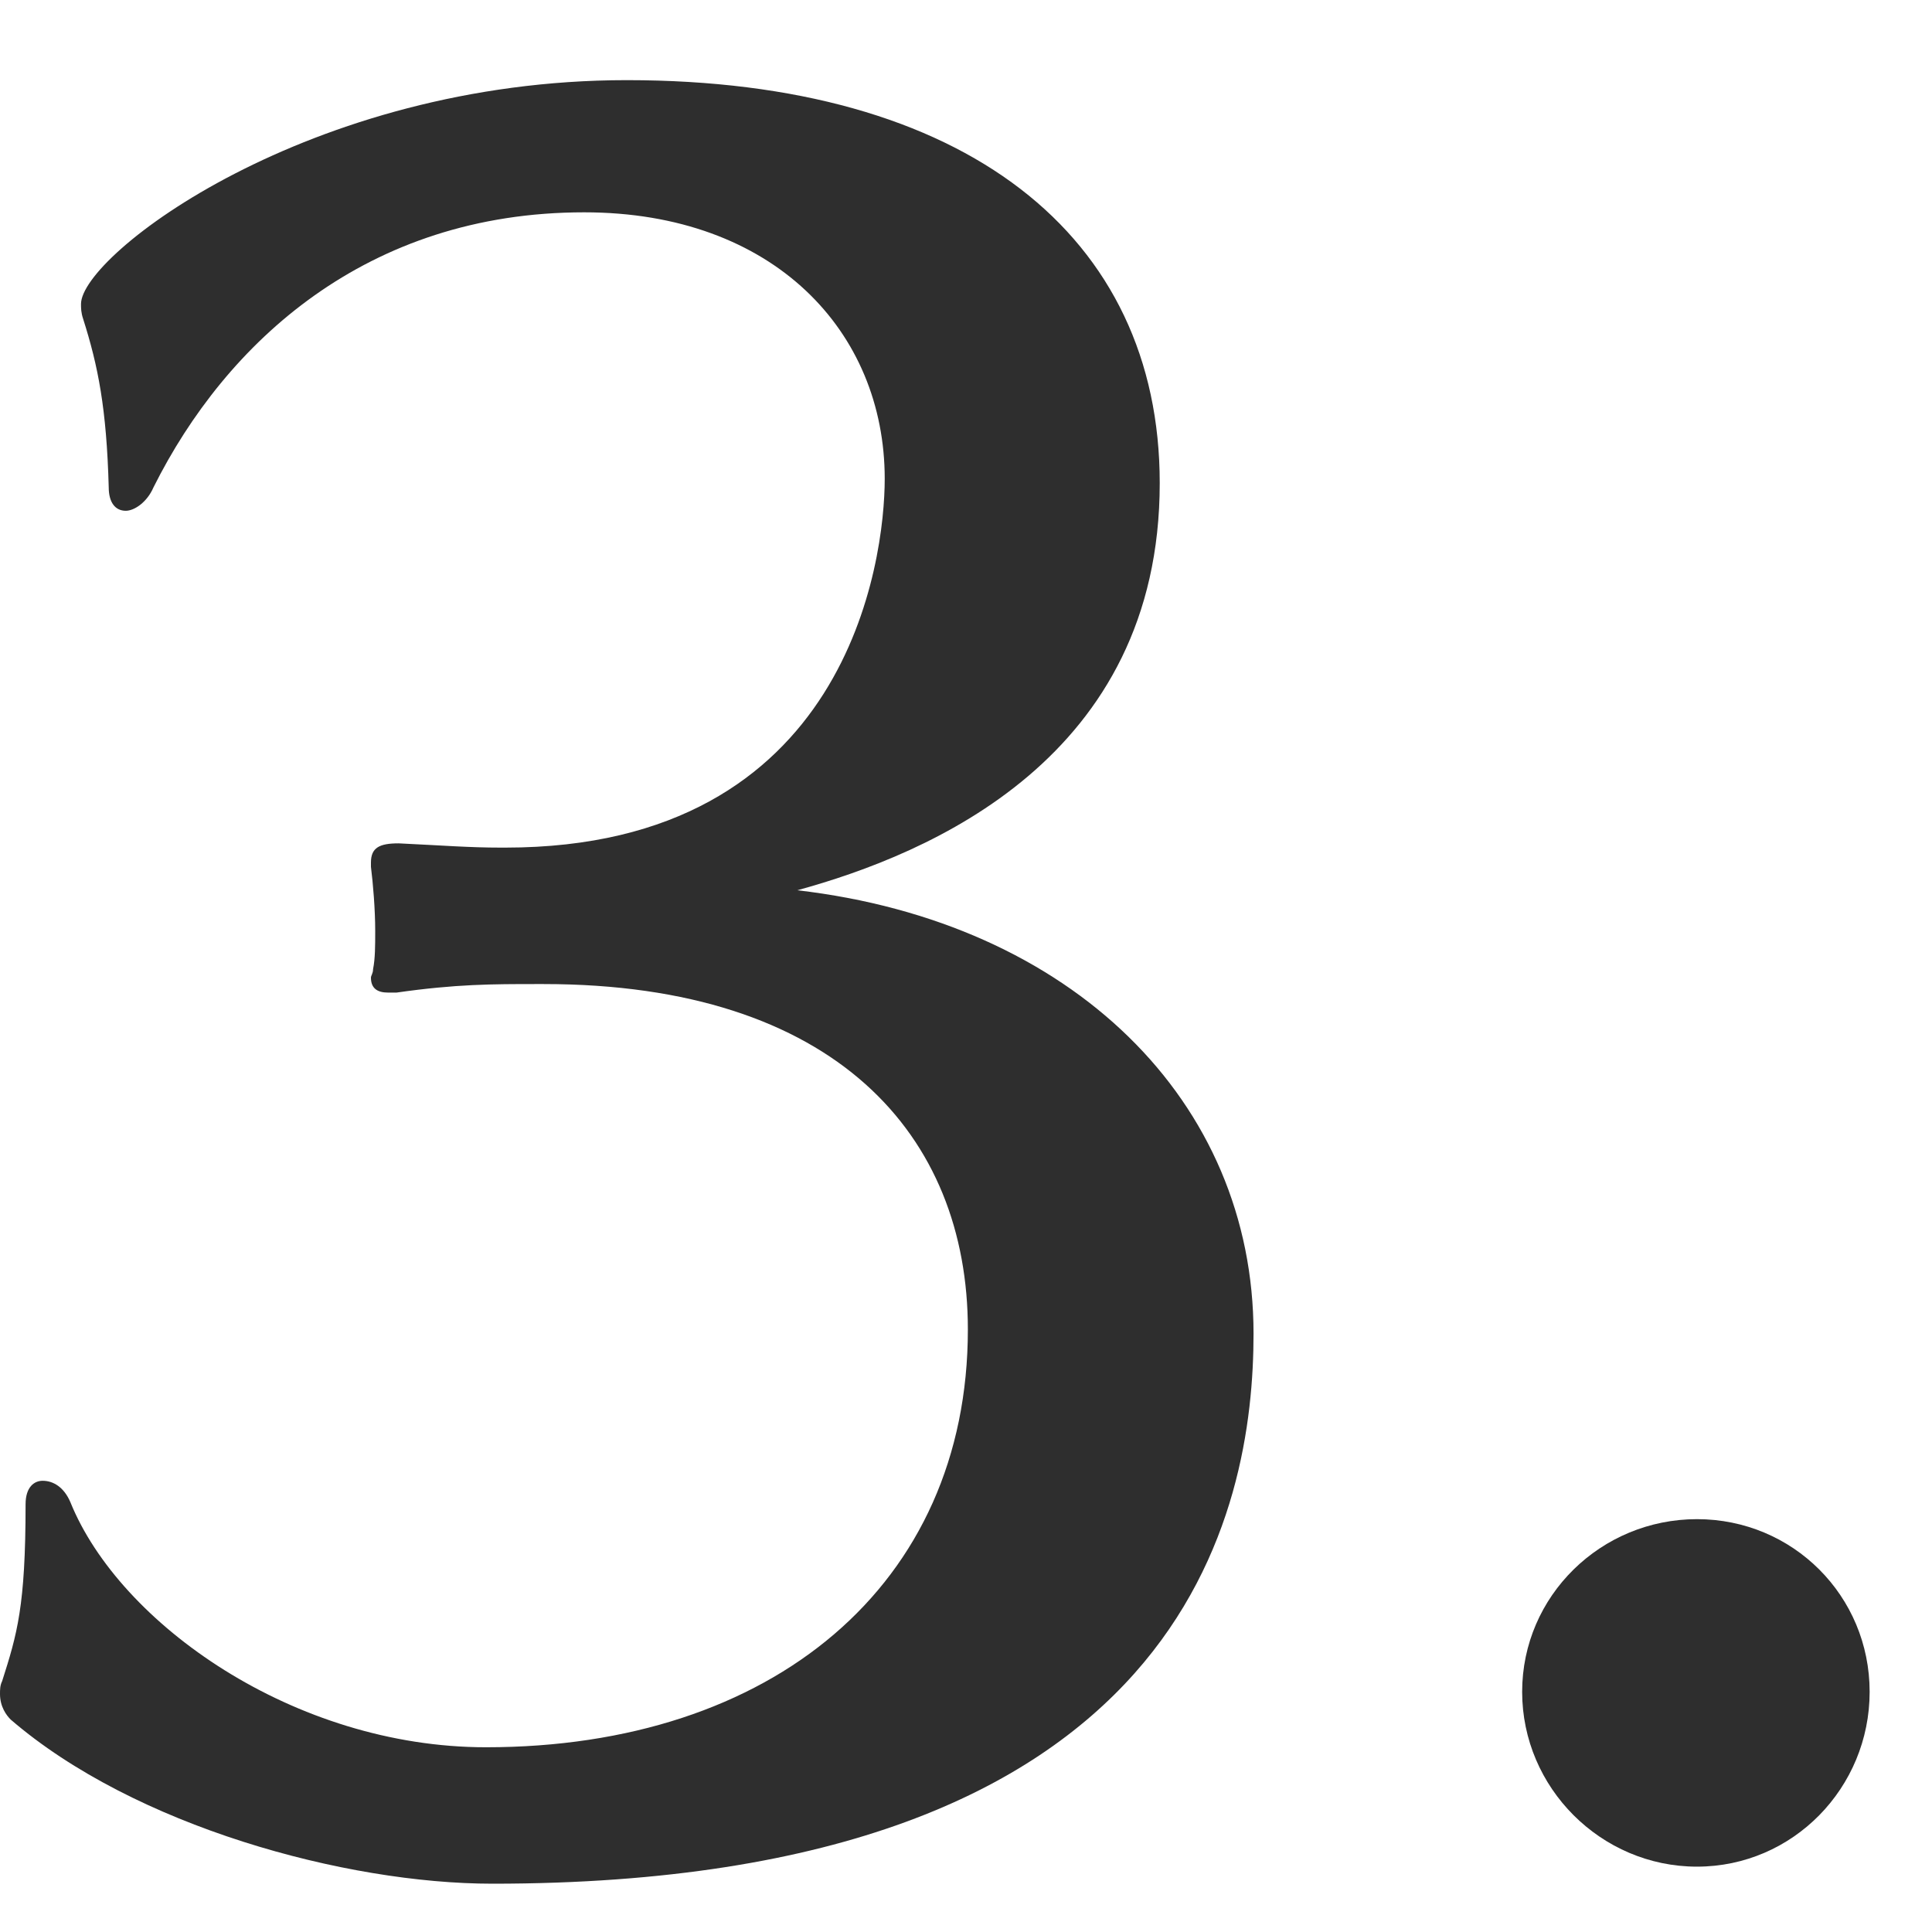
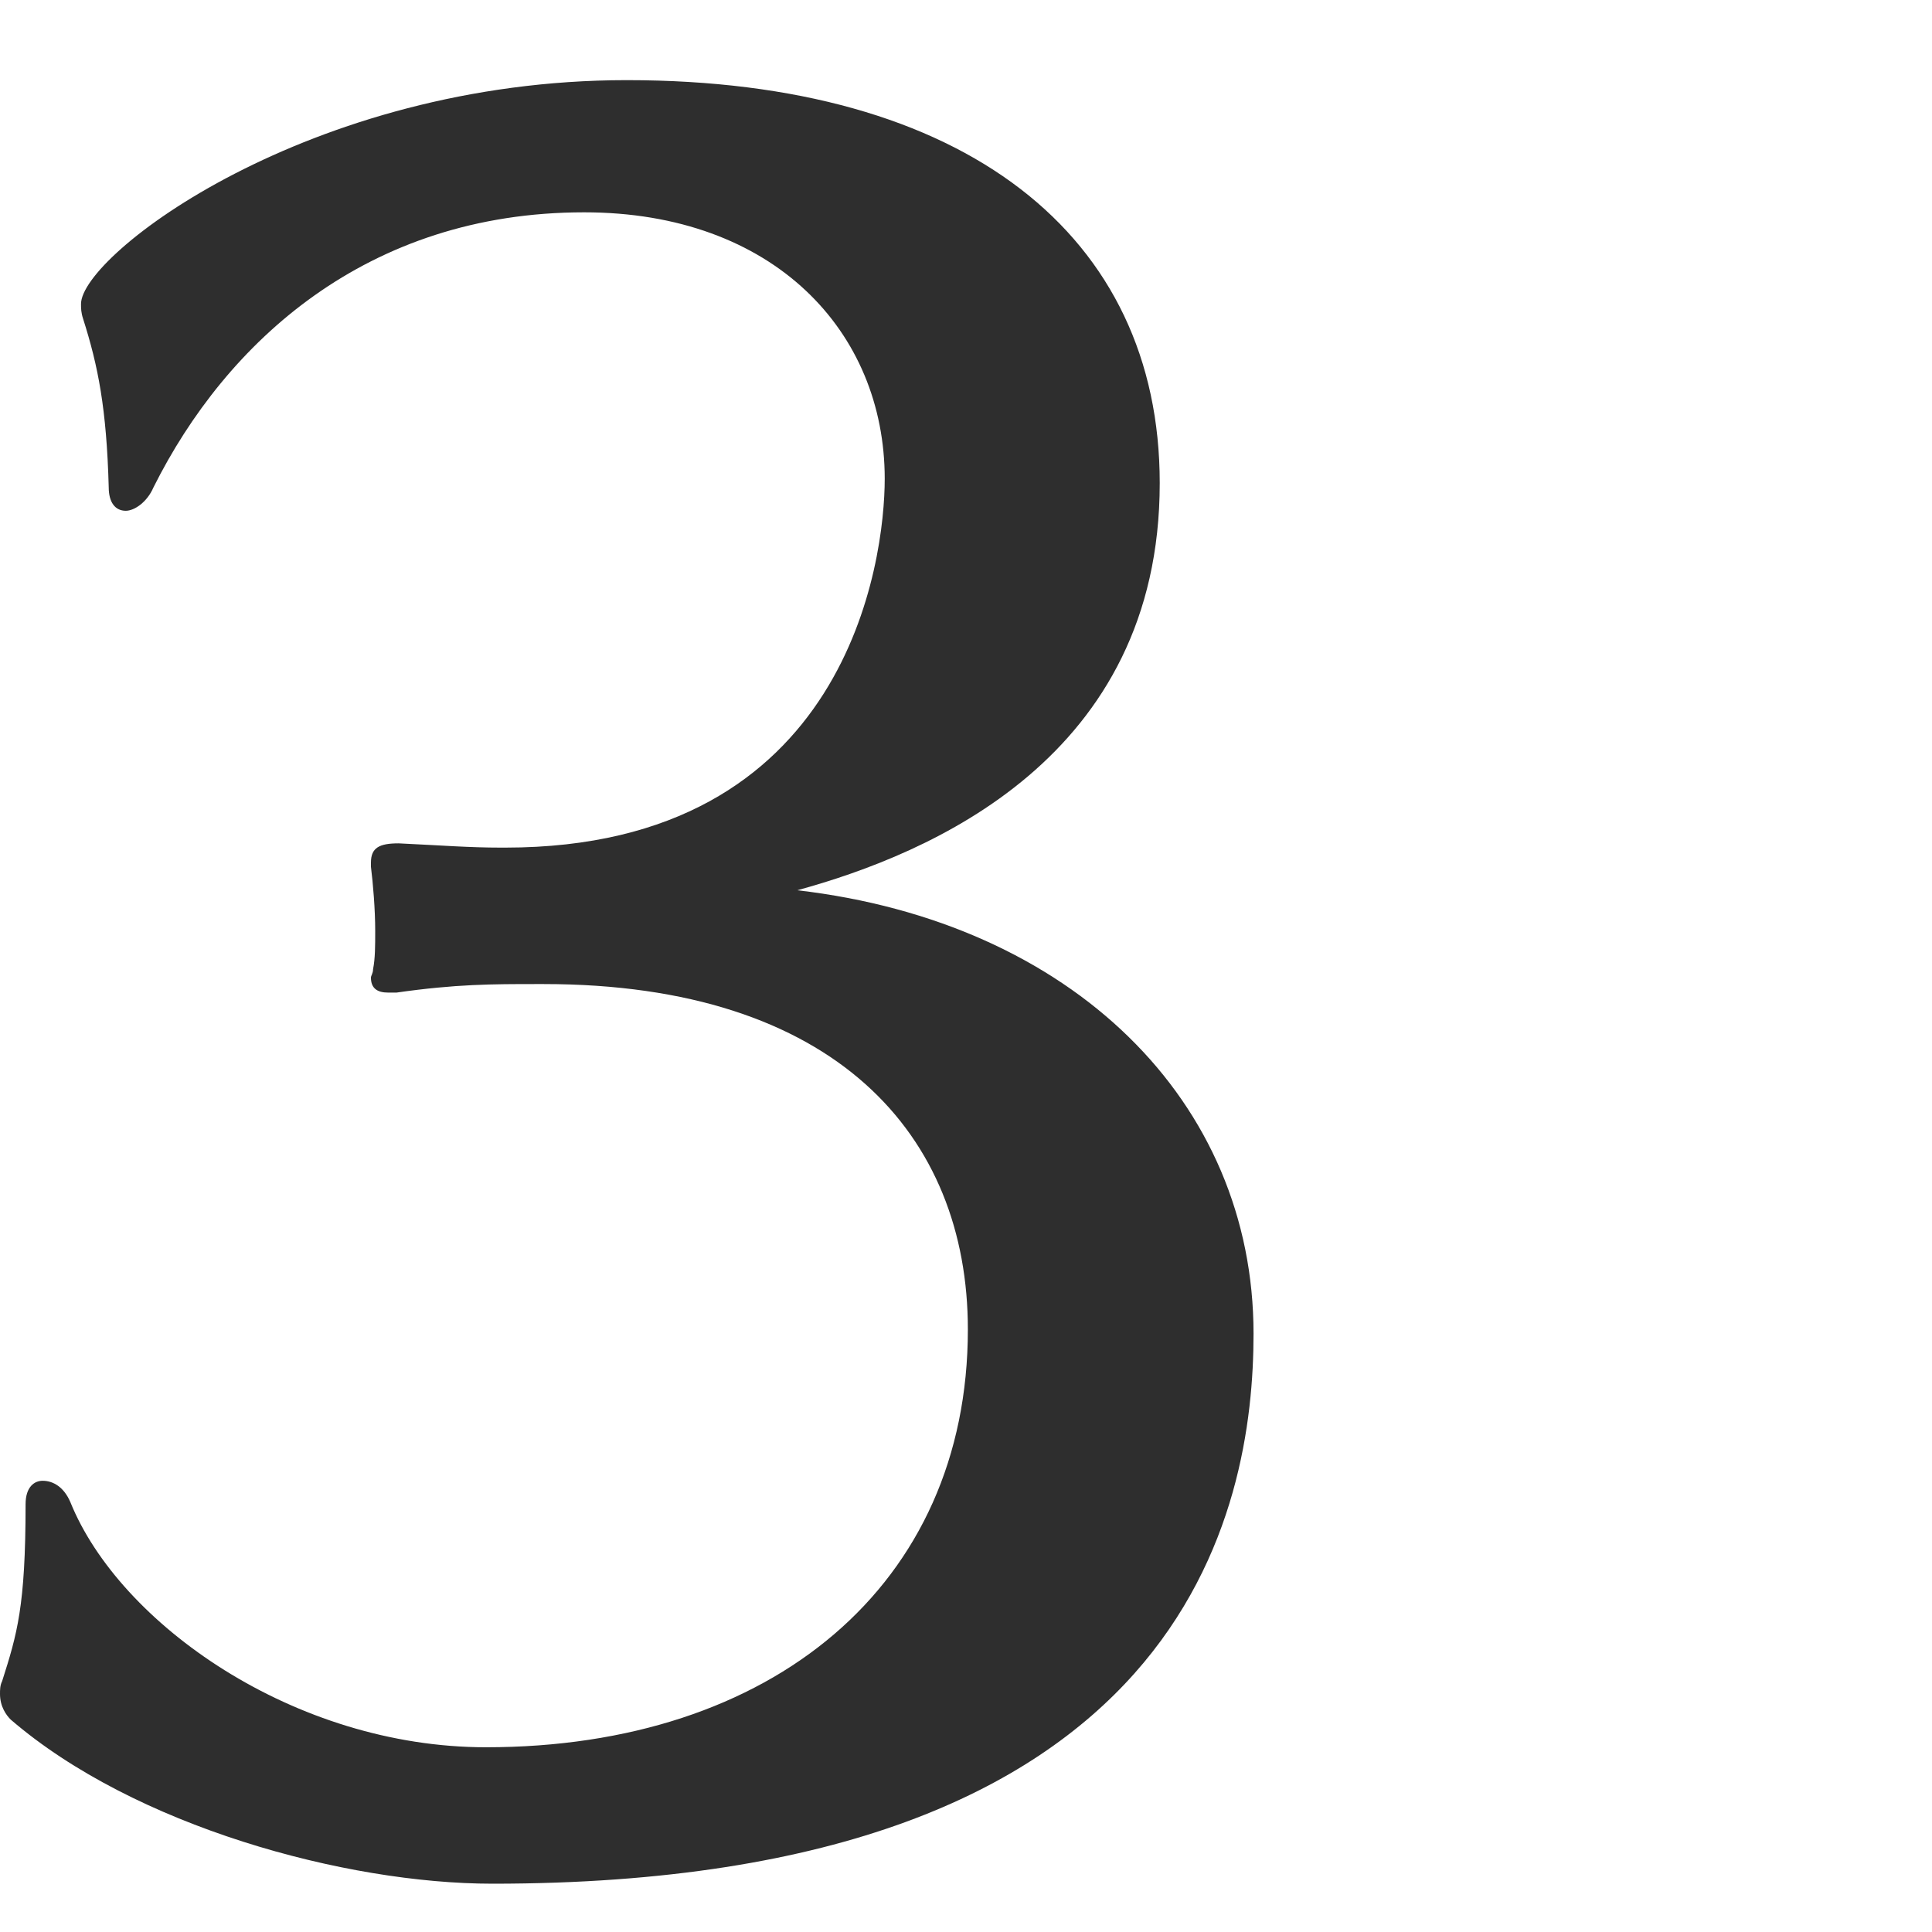
<svg xmlns="http://www.w3.org/2000/svg" width="29" height="29" viewBox="0 0 29 29" fill="none">
-   <path d="M25.472 28.019C24.032 28.019 22.848 26.835 22.848 25.395C22.848 23.955 24.032 22.803 25.472 22.803C26.912 22.803 28.064 23.955 28.064 25.395C28.064 26.835 26.912 28.019 25.472 28.019Z" fill="#2E2E2E" />
  <path d="M8.16 14.771H8.064C7.392 14.771 6.848 14.771 5.952 14.899H5.824C5.664 14.899 5.568 14.835 5.568 14.675C5.568 14.643 5.6 14.611 5.6 14.547C5.632 14.387 5.632 14.195 5.632 13.971C5.632 13.651 5.6 13.267 5.568 13.011V12.947C5.568 12.723 5.696 12.659 5.984 12.659C6.656 12.691 7.04 12.723 7.52 12.723H7.584C12.736 12.723 13.28 8.403 13.28 7.187C13.28 4.979 11.616 3.187 8.768 3.187C5.504 3.187 3.392 5.139 2.304 7.315C2.208 7.539 2.016 7.667 1.888 7.667C1.728 7.667 1.632 7.539 1.632 7.315C1.6 6.131 1.472 5.491 1.248 4.787C1.216 4.691 1.216 4.627 1.216 4.563C1.216 3.827 4.64 1.203 9.408 1.203C14.496 1.203 17.408 3.539 17.408 7.251C17.408 11.379 13.952 12.819 11.968 13.363C16.096 13.843 18.816 16.531 18.816 20.019C18.816 22.611 17.856 28.275 7.392 28.275C5.184 28.275 2.016 27.411 0.16 25.811C0.096 25.747 0 25.619 0 25.427C0 25.363 0 25.299 0.032 25.235C0.256 24.531 0.384 24.115 0.384 22.579C0.384 22.323 0.512 22.227 0.64 22.227C0.8 22.227 0.96 22.323 1.056 22.547C1.792 24.371 4.416 26.227 7.296 26.227C11.584 26.227 14.528 23.795 14.528 19.955C14.528 17.043 12.544 14.771 8.16 14.771Z" fill="#2E2E2E" />
</svg>